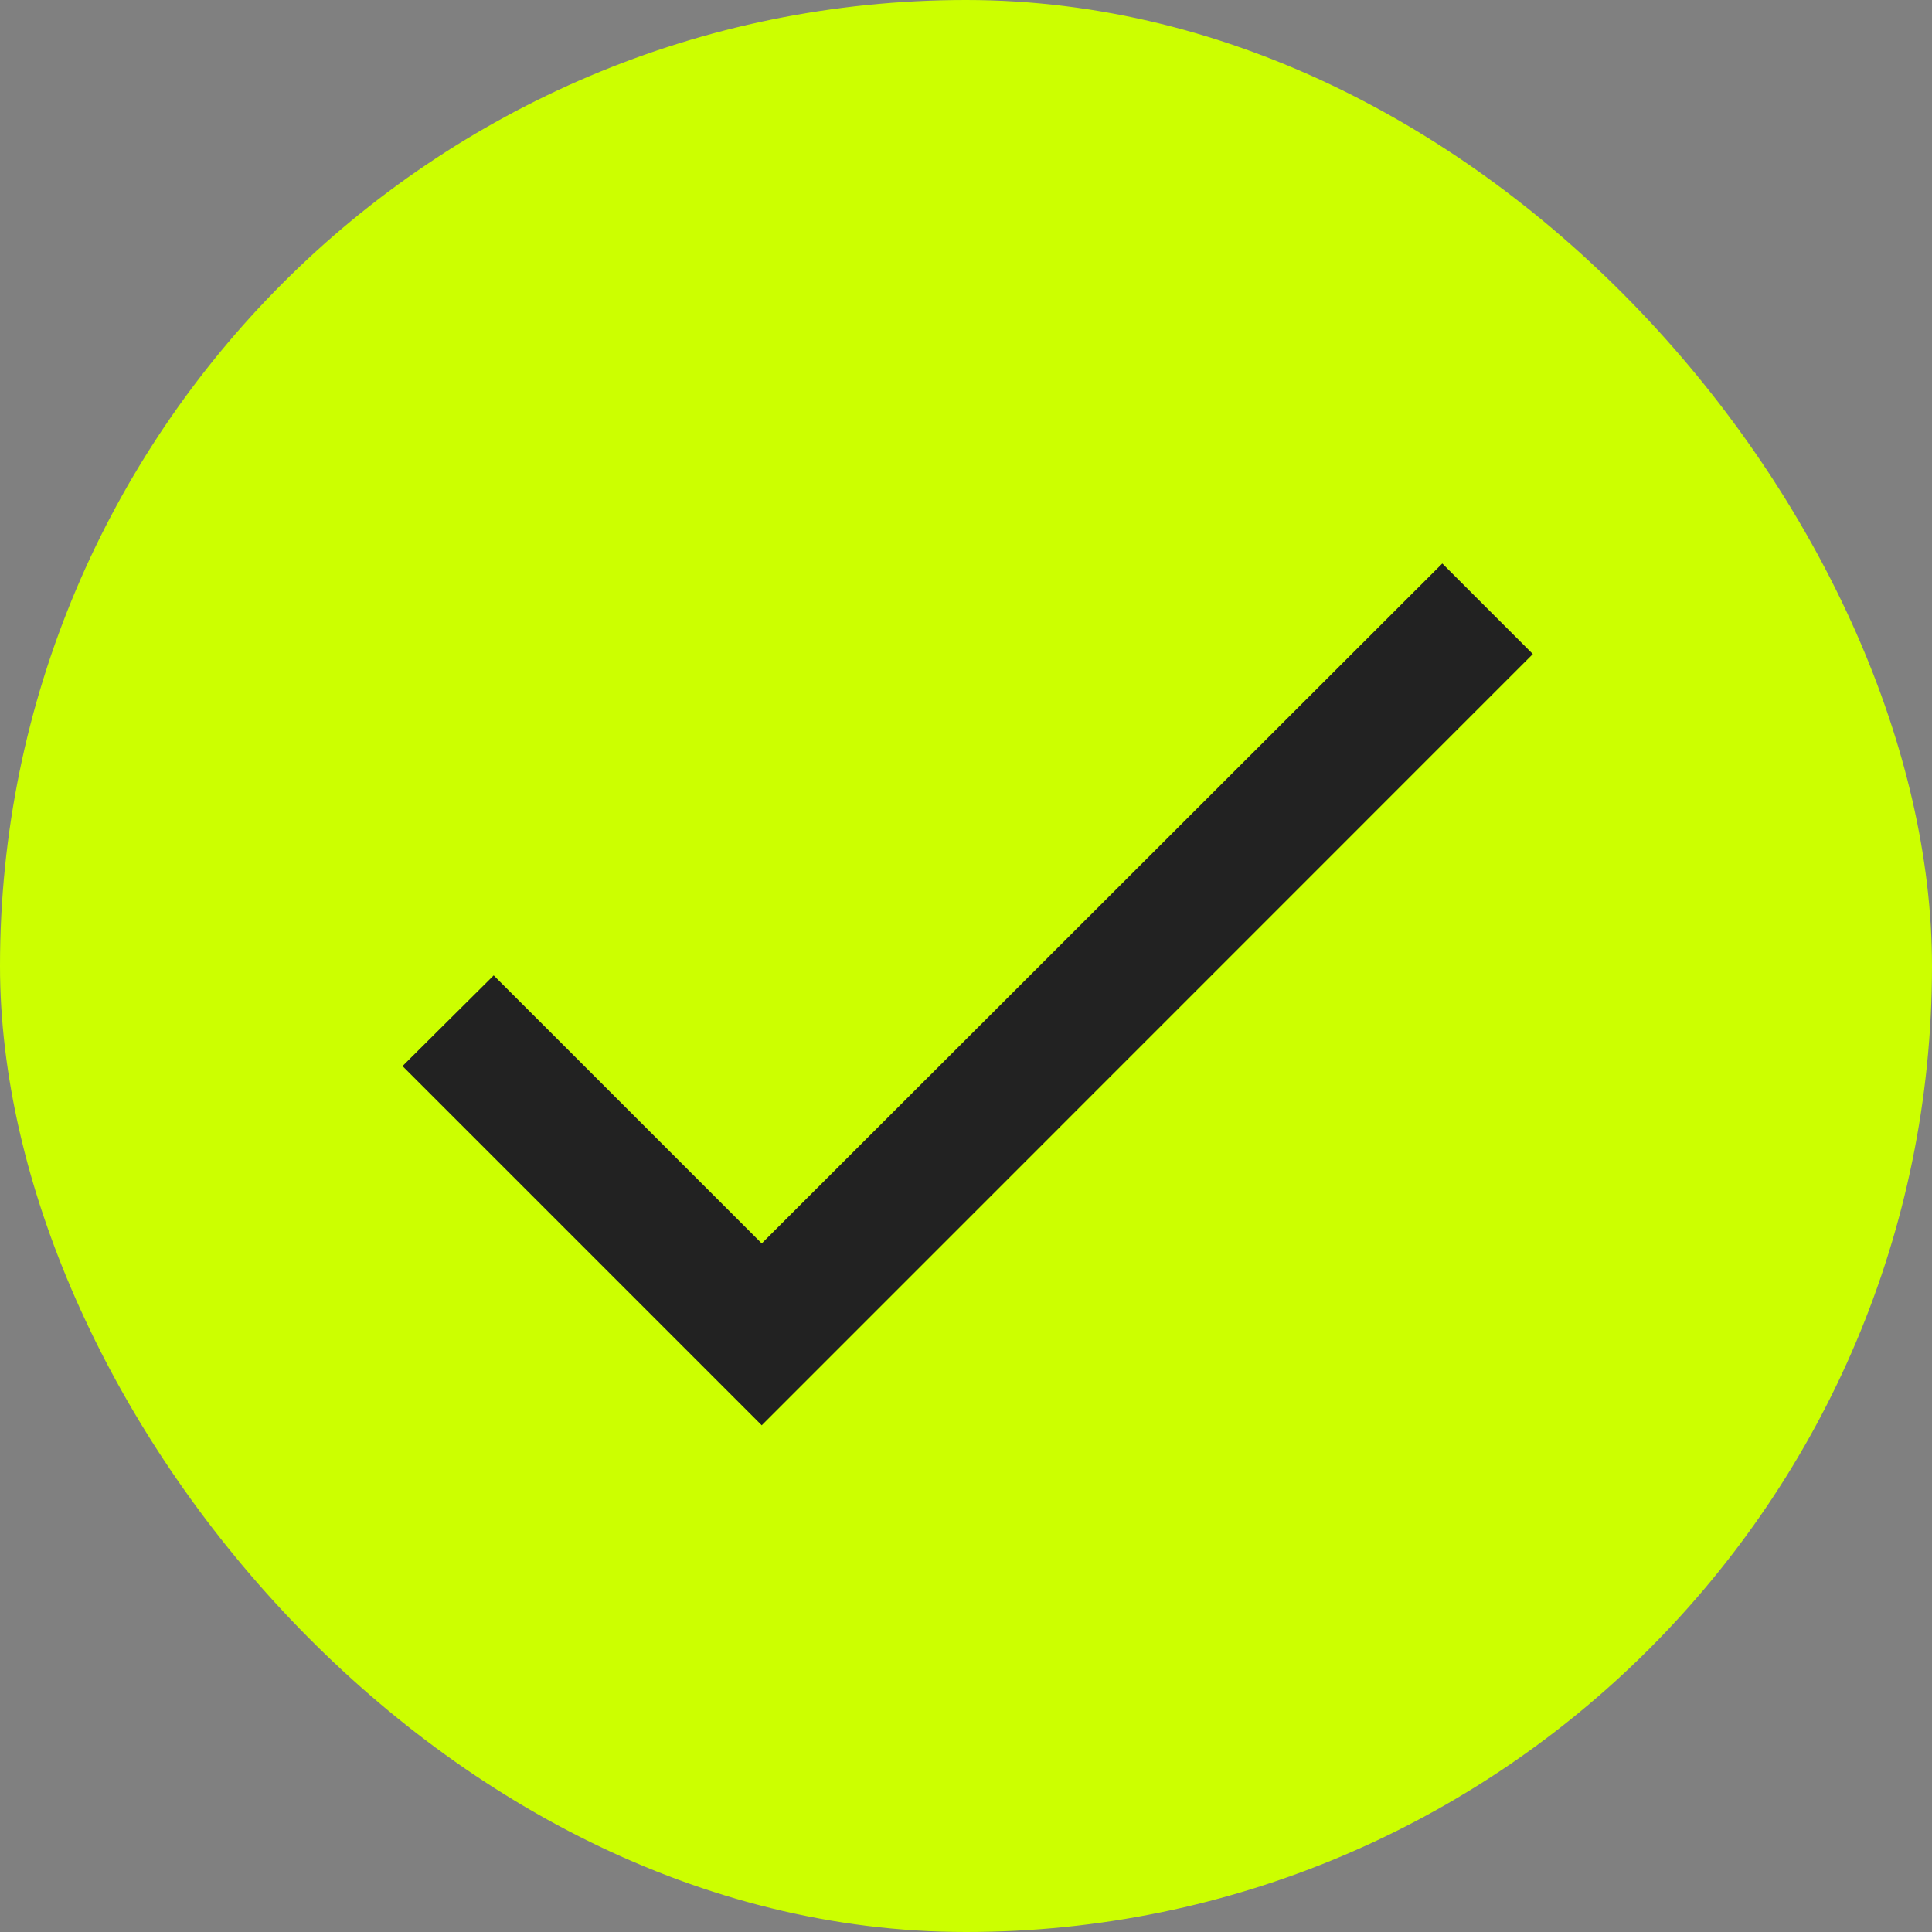
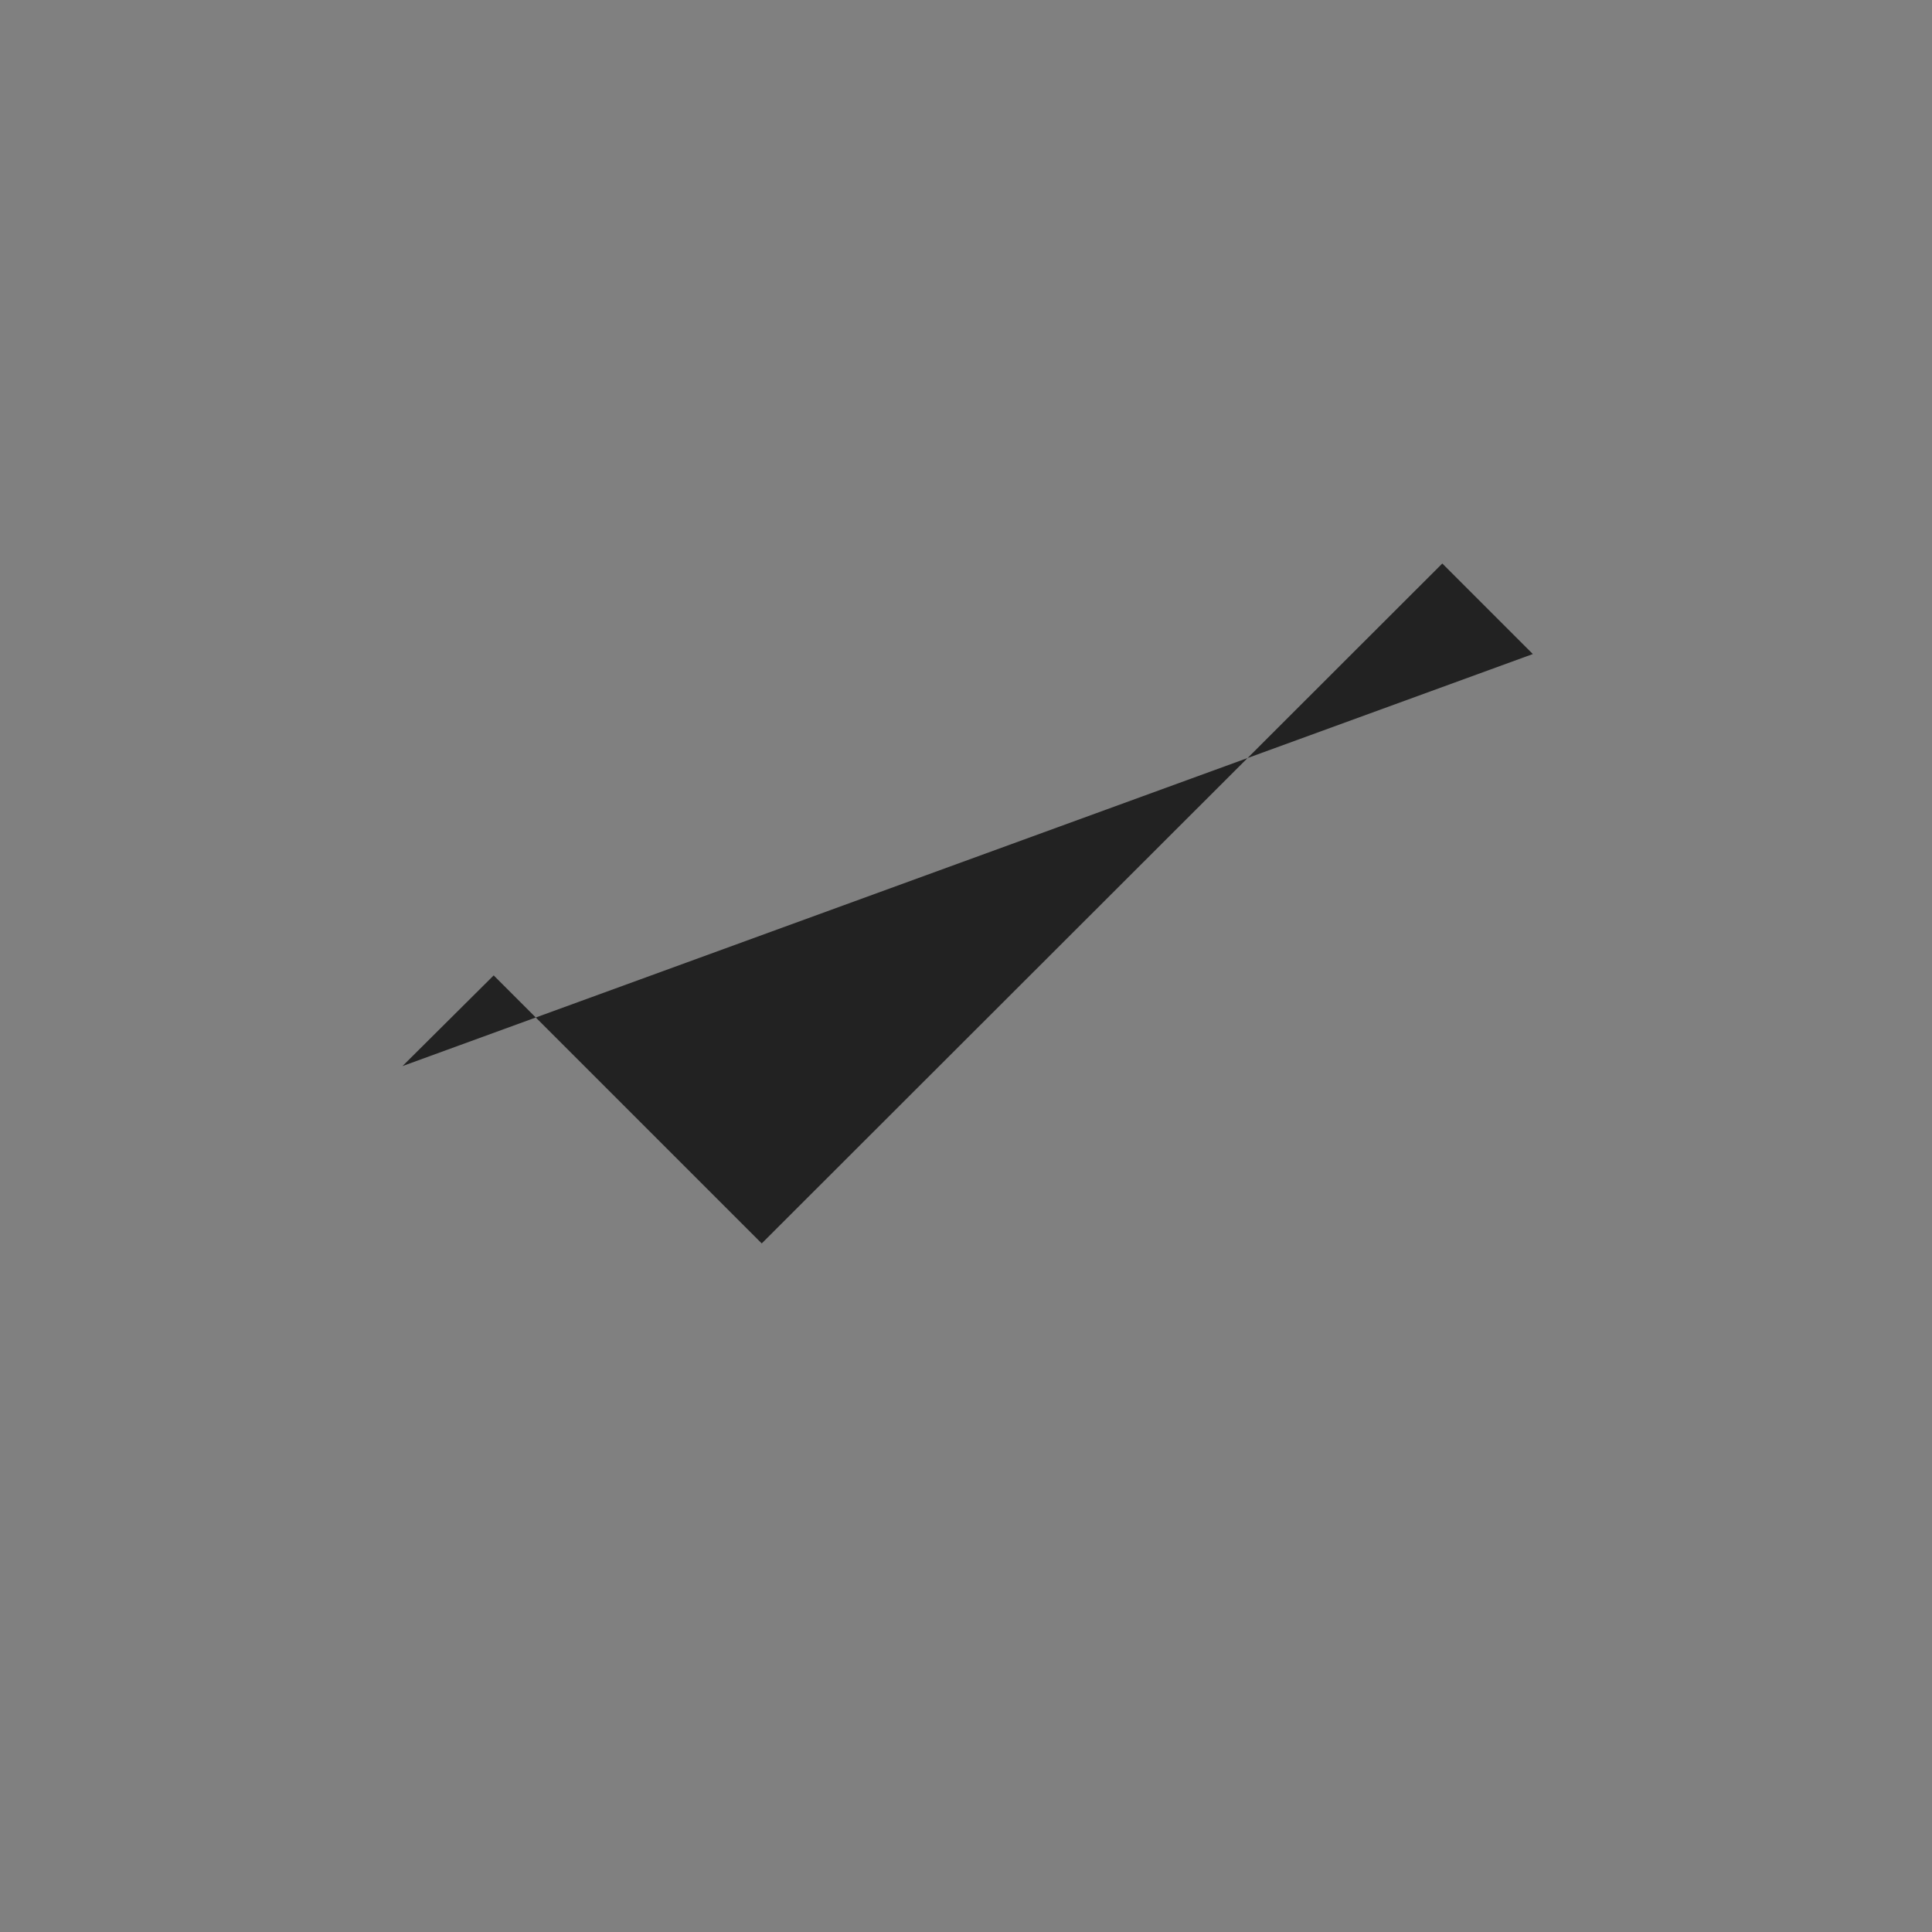
<svg xmlns="http://www.w3.org/2000/svg" width="15" height="15" viewBox="0 0 15 15" fill="none">
  <rect x="0" y="0" width="15" height="15" fill="#808080" stroke="none" />
-   <rect width="15" height="15" rx="7.5" fill="#CCFF00" />
-   <path d="M5.914 9.654L3.833 7.573L3.125 8.277L5.914 11.066L11.901 5.078L11.198 4.375L5.914 9.654Z" fill="#222222" />
+   <path d="M5.914 9.654L3.833 7.573L3.125 8.277L11.901 5.078L11.198 4.375L5.914 9.654Z" fill="#222222" />
</svg>